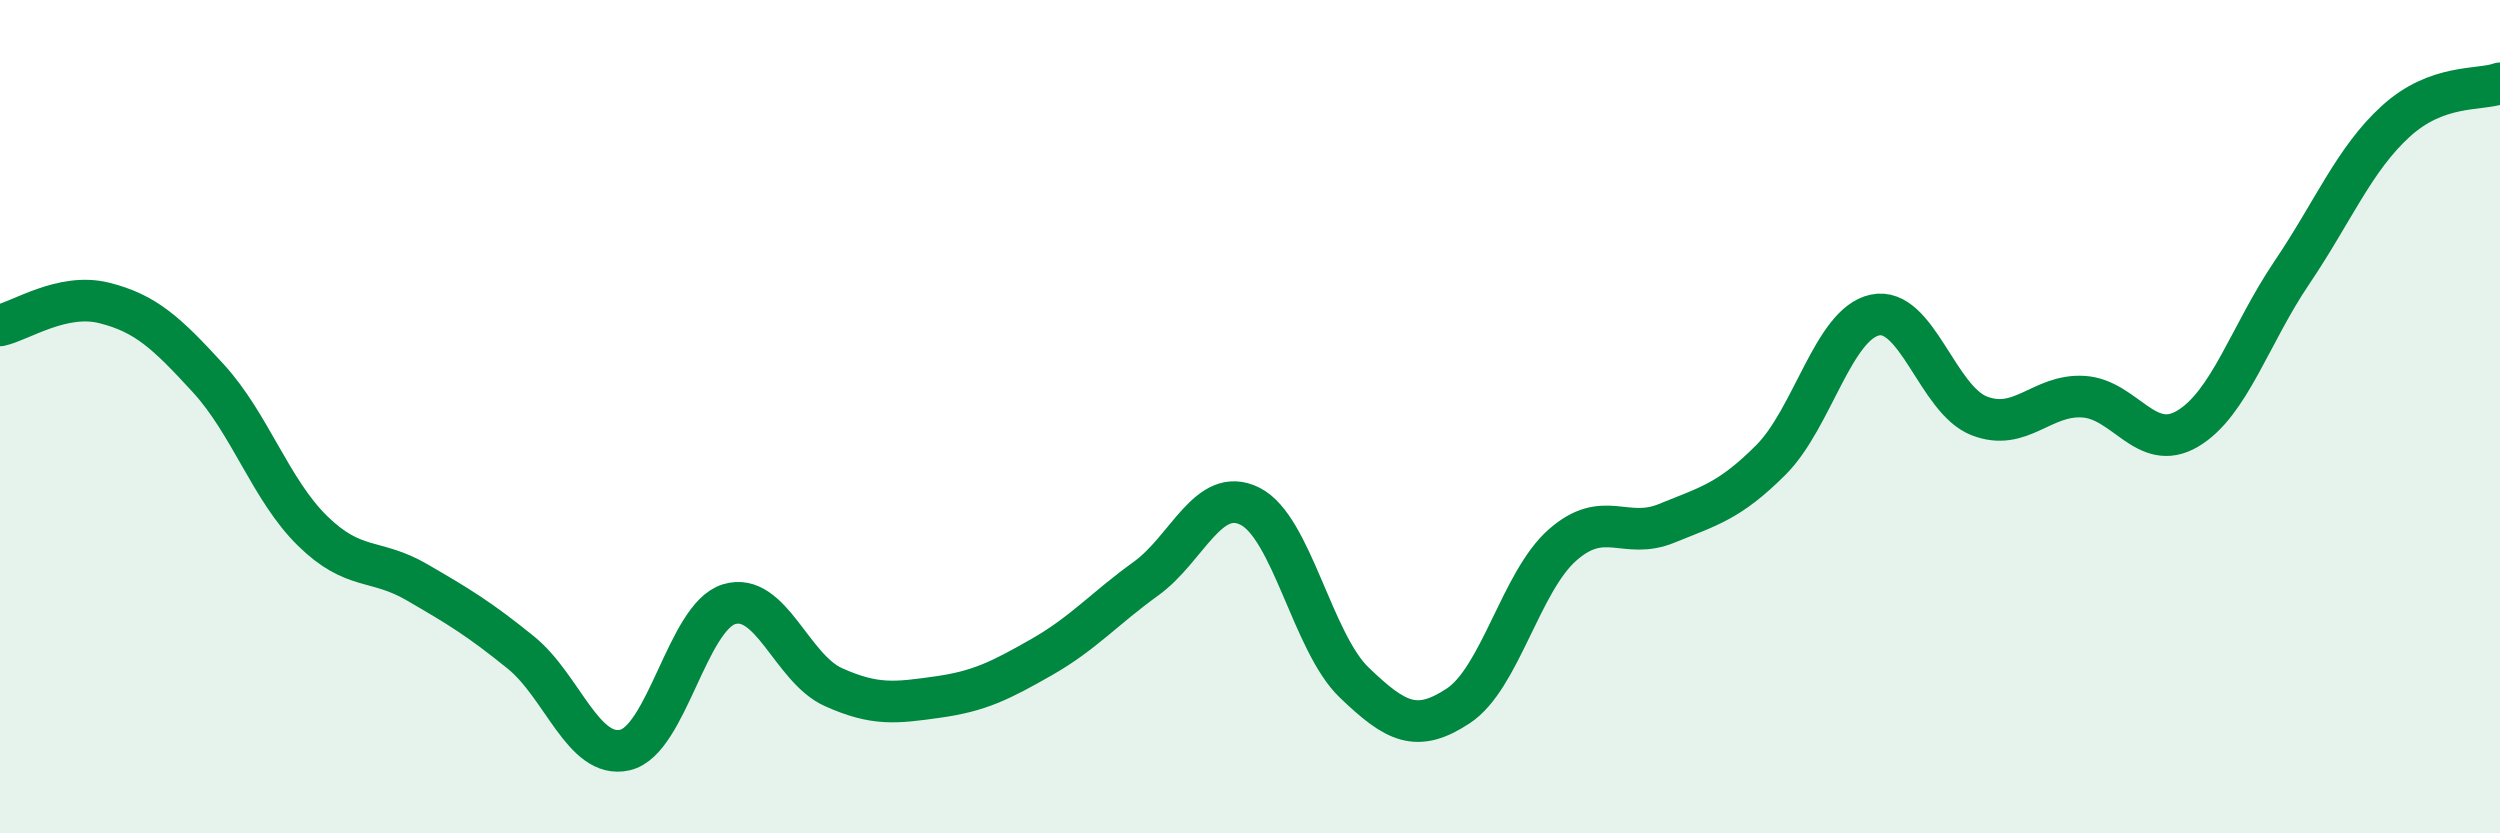
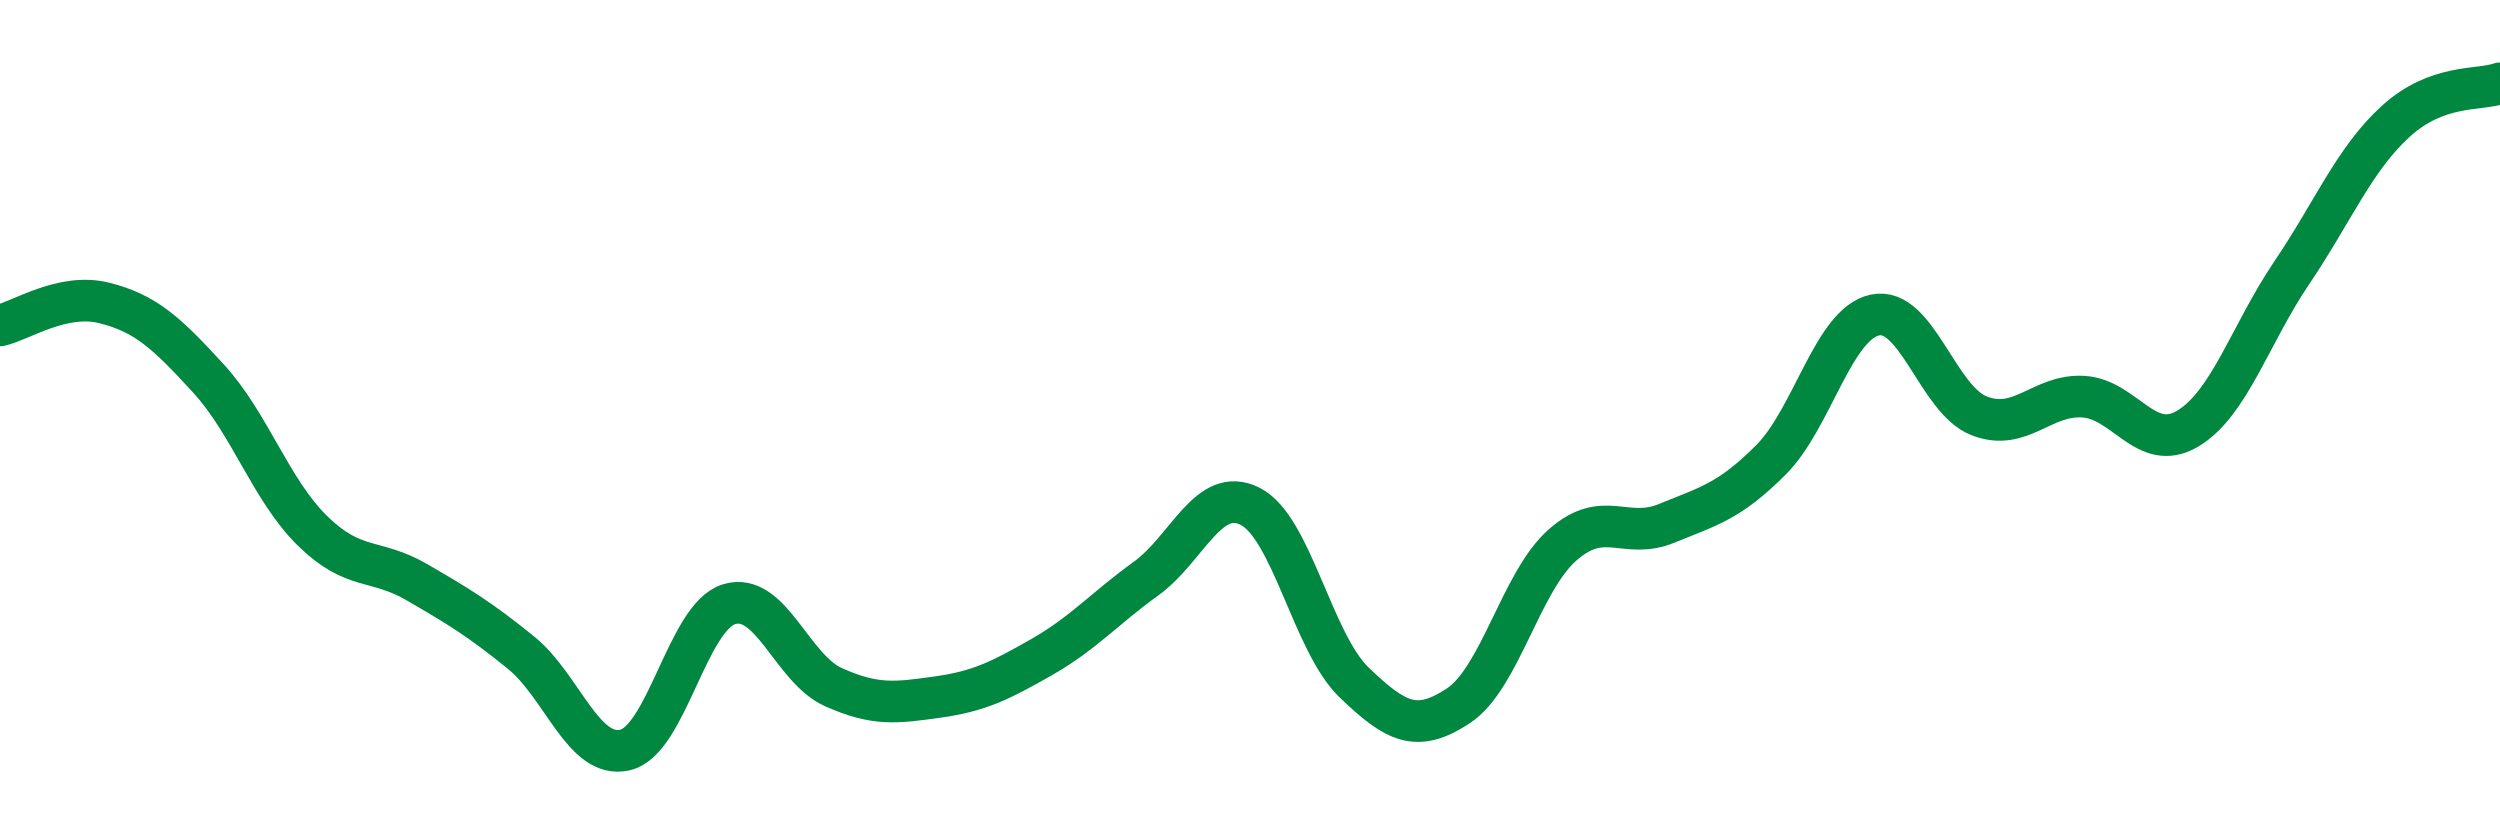
<svg xmlns="http://www.w3.org/2000/svg" width="60" height="20" viewBox="0 0 60 20">
-   <path d="M 0,7.81 C 0.5,7.7 1.5,7.02 2.5,7.27 C 3.5,7.52 4,7.99 5,9.08 C 6,10.17 6.5,11.76 7.5,12.74 C 8.5,13.72 9,13.39 10,13.97 C 11,14.55 11.5,14.85 12.5,15.66 C 13.5,16.47 14,18.23 15,18 C 16,17.77 16.5,14.8 17.5,14.5 C 18.5,14.2 19,16.04 20,16.49 C 21,16.94 21.5,16.87 22.5,16.73 C 23.5,16.59 24,16.34 25,15.77 C 26,15.2 26.5,14.61 27.5,13.89 C 28.5,13.17 29,11.65 30,12.15 C 31,12.65 31.5,15.42 32.5,16.38 C 33.5,17.34 34,17.6 35,16.94 C 36,16.28 36.5,13.96 37.5,13.08 C 38.5,12.2 39,12.97 40,12.56 C 41,12.15 41.5,12.04 42.5,11.04 C 43.5,10.04 44,7.77 45,7.56 C 46,7.35 46.5,9.59 47.5,9.98 C 48.5,10.37 49,9.46 50,9.52 C 51,9.58 51.5,10.88 52.5,10.29 C 53.5,9.7 54,8.03 55,6.55 C 56,5.07 56.5,3.82 57.5,2.91 C 58.5,2 59.5,2.18 60,2L60 20L0 20Z" fill="#008740" opacity="0.1" stroke-linecap="round" stroke-linejoin="round" />
  <path d="M 0,7.81 C 0.5,7.7 1.5,7.02 2.5,7.27 C 3.5,7.52 4,7.99 5,9.08 C 6,10.17 6.5,11.76 7.5,12.74 C 8.5,13.72 9,13.39 10,13.97 C 11,14.55 11.5,14.85 12.5,15.66 C 13.5,16.47 14,18.23 15,18 C 16,17.77 16.5,14.8 17.5,14.5 C 18.5,14.2 19,16.04 20,16.49 C 21,16.94 21.5,16.87 22.5,16.73 C 23.5,16.59 24,16.34 25,15.77 C 26,15.2 26.5,14.61 27.5,13.89 C 28.5,13.17 29,11.65 30,12.15 C 31,12.65 31.5,15.42 32.5,16.38 C 33.5,17.34 34,17.6 35,16.94 C 36,16.28 36.5,13.96 37.5,13.08 C 38.5,12.2 39,12.97 40,12.56 C 41,12.15 41.5,12.04 42.5,11.04 C 43.5,10.04 44,7.77 45,7.56 C 46,7.35 46.5,9.59 47.5,9.98 C 48.5,10.37 49,9.46 50,9.52 C 51,9.58 51.5,10.88 52.5,10.29 C 53.5,9.7 54,8.03 55,6.55 C 56,5.07 56.5,3.82 57.5,2.91 C 58.5,2 59.5,2.18 60,2" stroke="#008740" stroke-width="1" fill="none" stroke-linecap="round" stroke-linejoin="round" />
</svg>